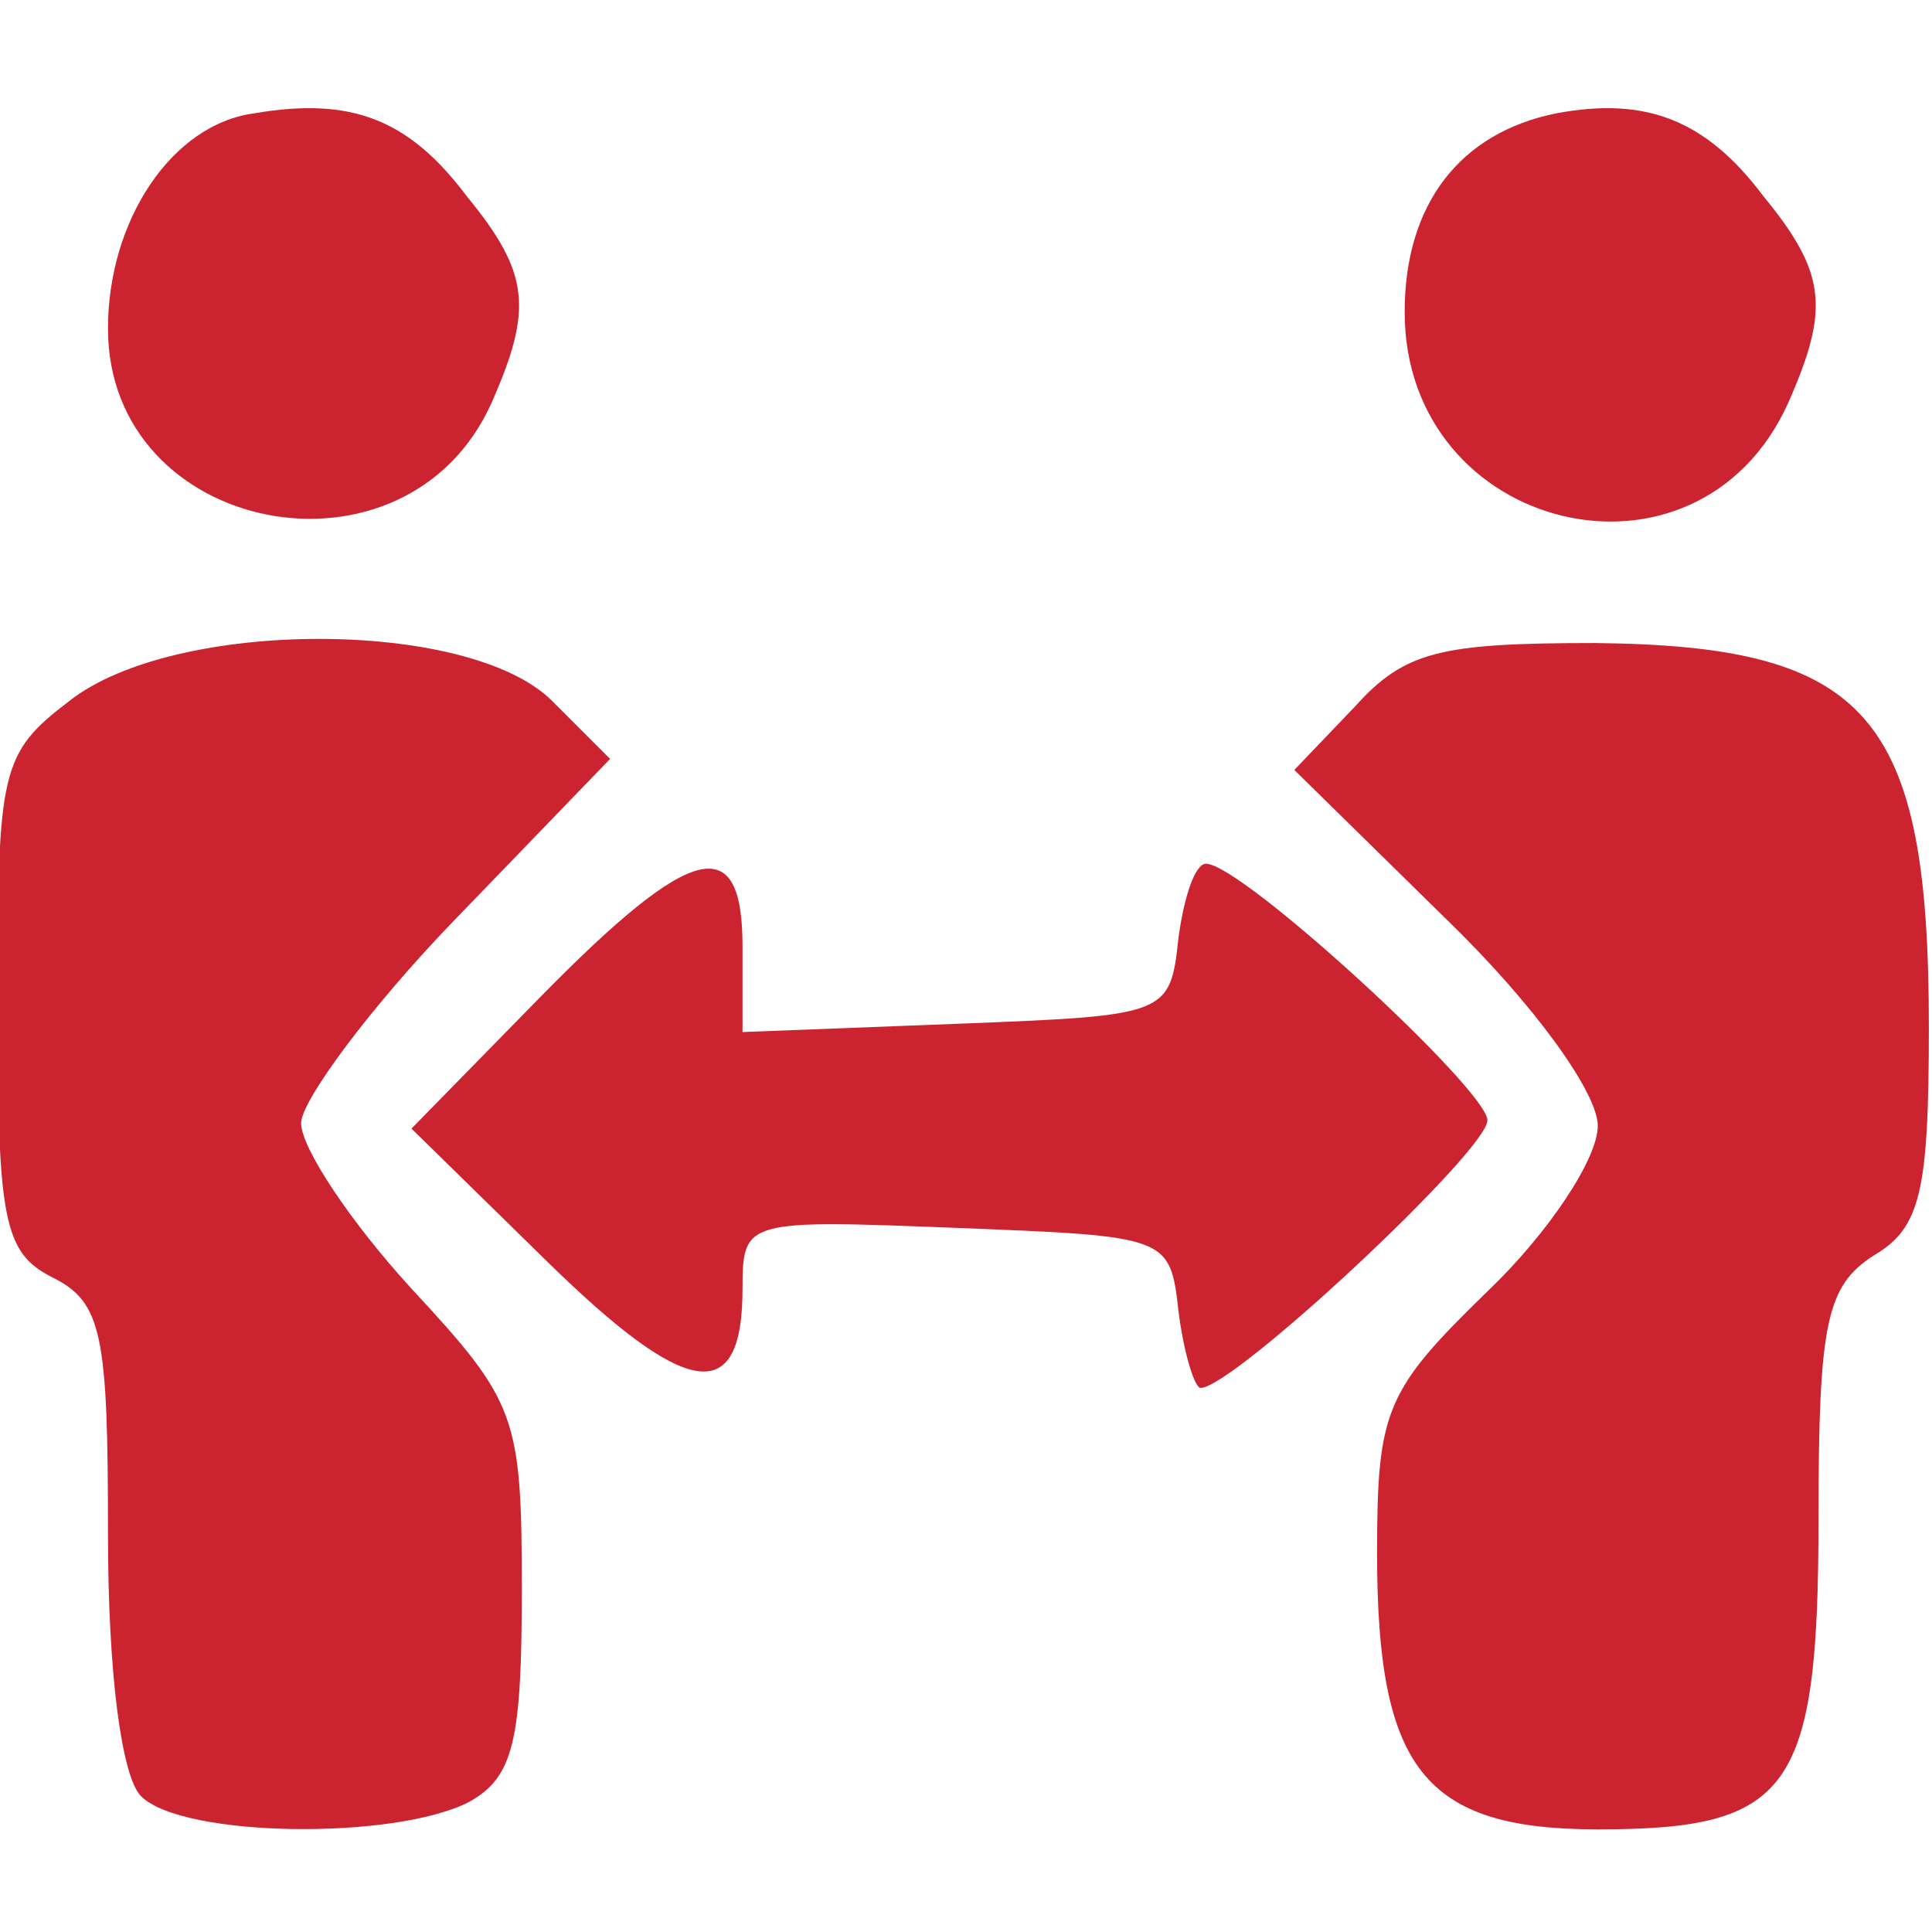
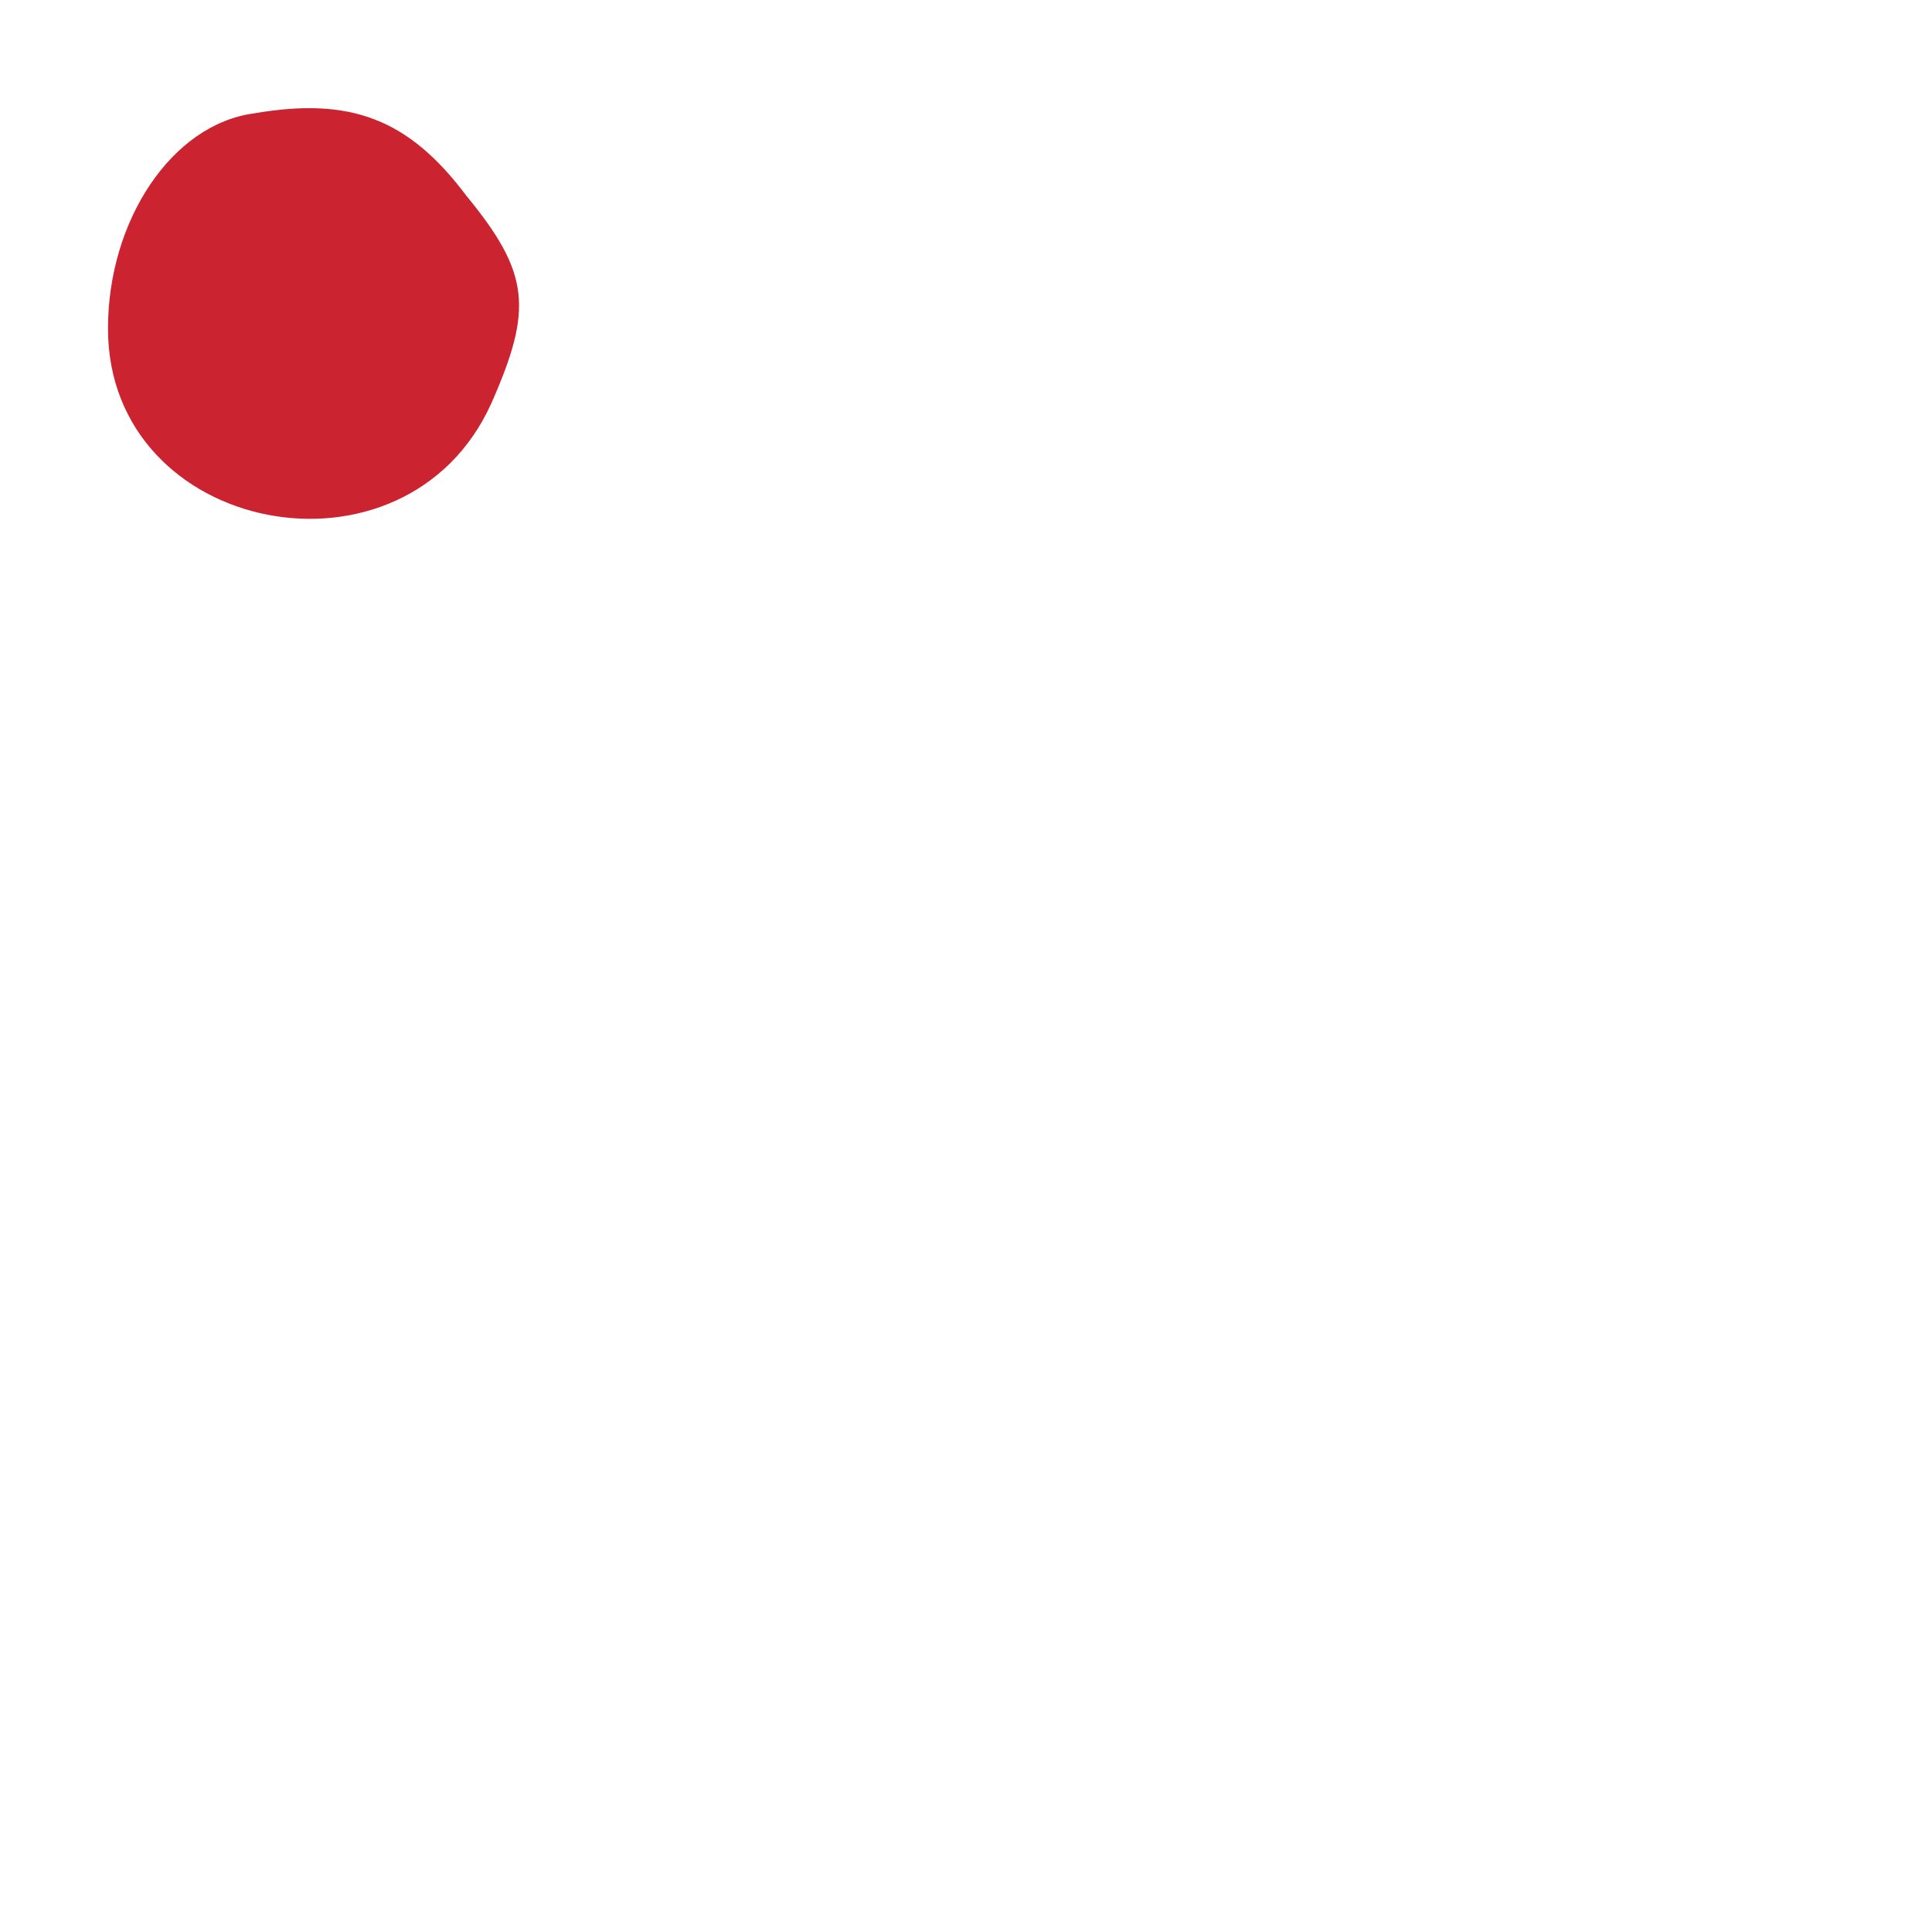
<svg xmlns="http://www.w3.org/2000/svg" viewBox="0 0 500 500">
  <g transform="matrix(0.714, 0, 0, -0.714, -1535.714, 2037.098)" fill="#000000" stroke="none" style="">
    <path fill="#cc2331" d="M2243 2812 c-30 -4 -53 -39 -53 -78 0 -75 108 -96 139 -27 15 34 14 47 -9 75 -21 28 -42 36 -77 30z" />
-     <path fill="#cc2331" d="M2715 2812 c-35 -7 -55 -33 -55 -72 0 -80 106 -106 139 -33 15 34 14 47 -9 75 -21 28 -43 36 -75 30z" />
-     <path fill="#cc2331" d="M2176 2599 c-25 -19 -26 -25 -26 -109 0 -79 2 -91 20 -100 18 -9 20 -21 20 -93 0 -51 5 -88 12 -95 15 -15 92 -16 119 -2 16 9 19 22 19 77 0 63 -2 68 -40 109 -22 24 -40 51 -40 60 0 8 25 42 56 74 l56 58 -21 21 c-30 30 -137 30 -175 0z" />
-     <path fill="#cc2331" d="M2642 2597 l-22 -23 55 -54 c32 -31 55 -63 55 -75 0 -12 -18 -39 -40 -60 -37 -36 -40 -43 -40 -95 0 -78 17 -100 80 -100 70 0 80 14 80 113 0 71 3 84 20 95 17 10 20 23 20 83 0 113 -22 138 -121 139 -56 0 -69 -3 -87 -23z" />
-     <path fill="#cc2331" d="M2347 2492 l-47 -48 49 -48 c51 -50 71 -53 71 -10 0 25 1 25 78 22 76 -3 77 -3 80 -30 2 -16 6 -28 8 -28 12 0 104 86 104 97 0 11 -89 93 -102 93 -4 0 -8 -12 -10 -27 -3 -28 -4 -28 -80 -31 l-78 -3 0 31 c0 42 -18 38 -73 -18z" />
  </g>
</svg>